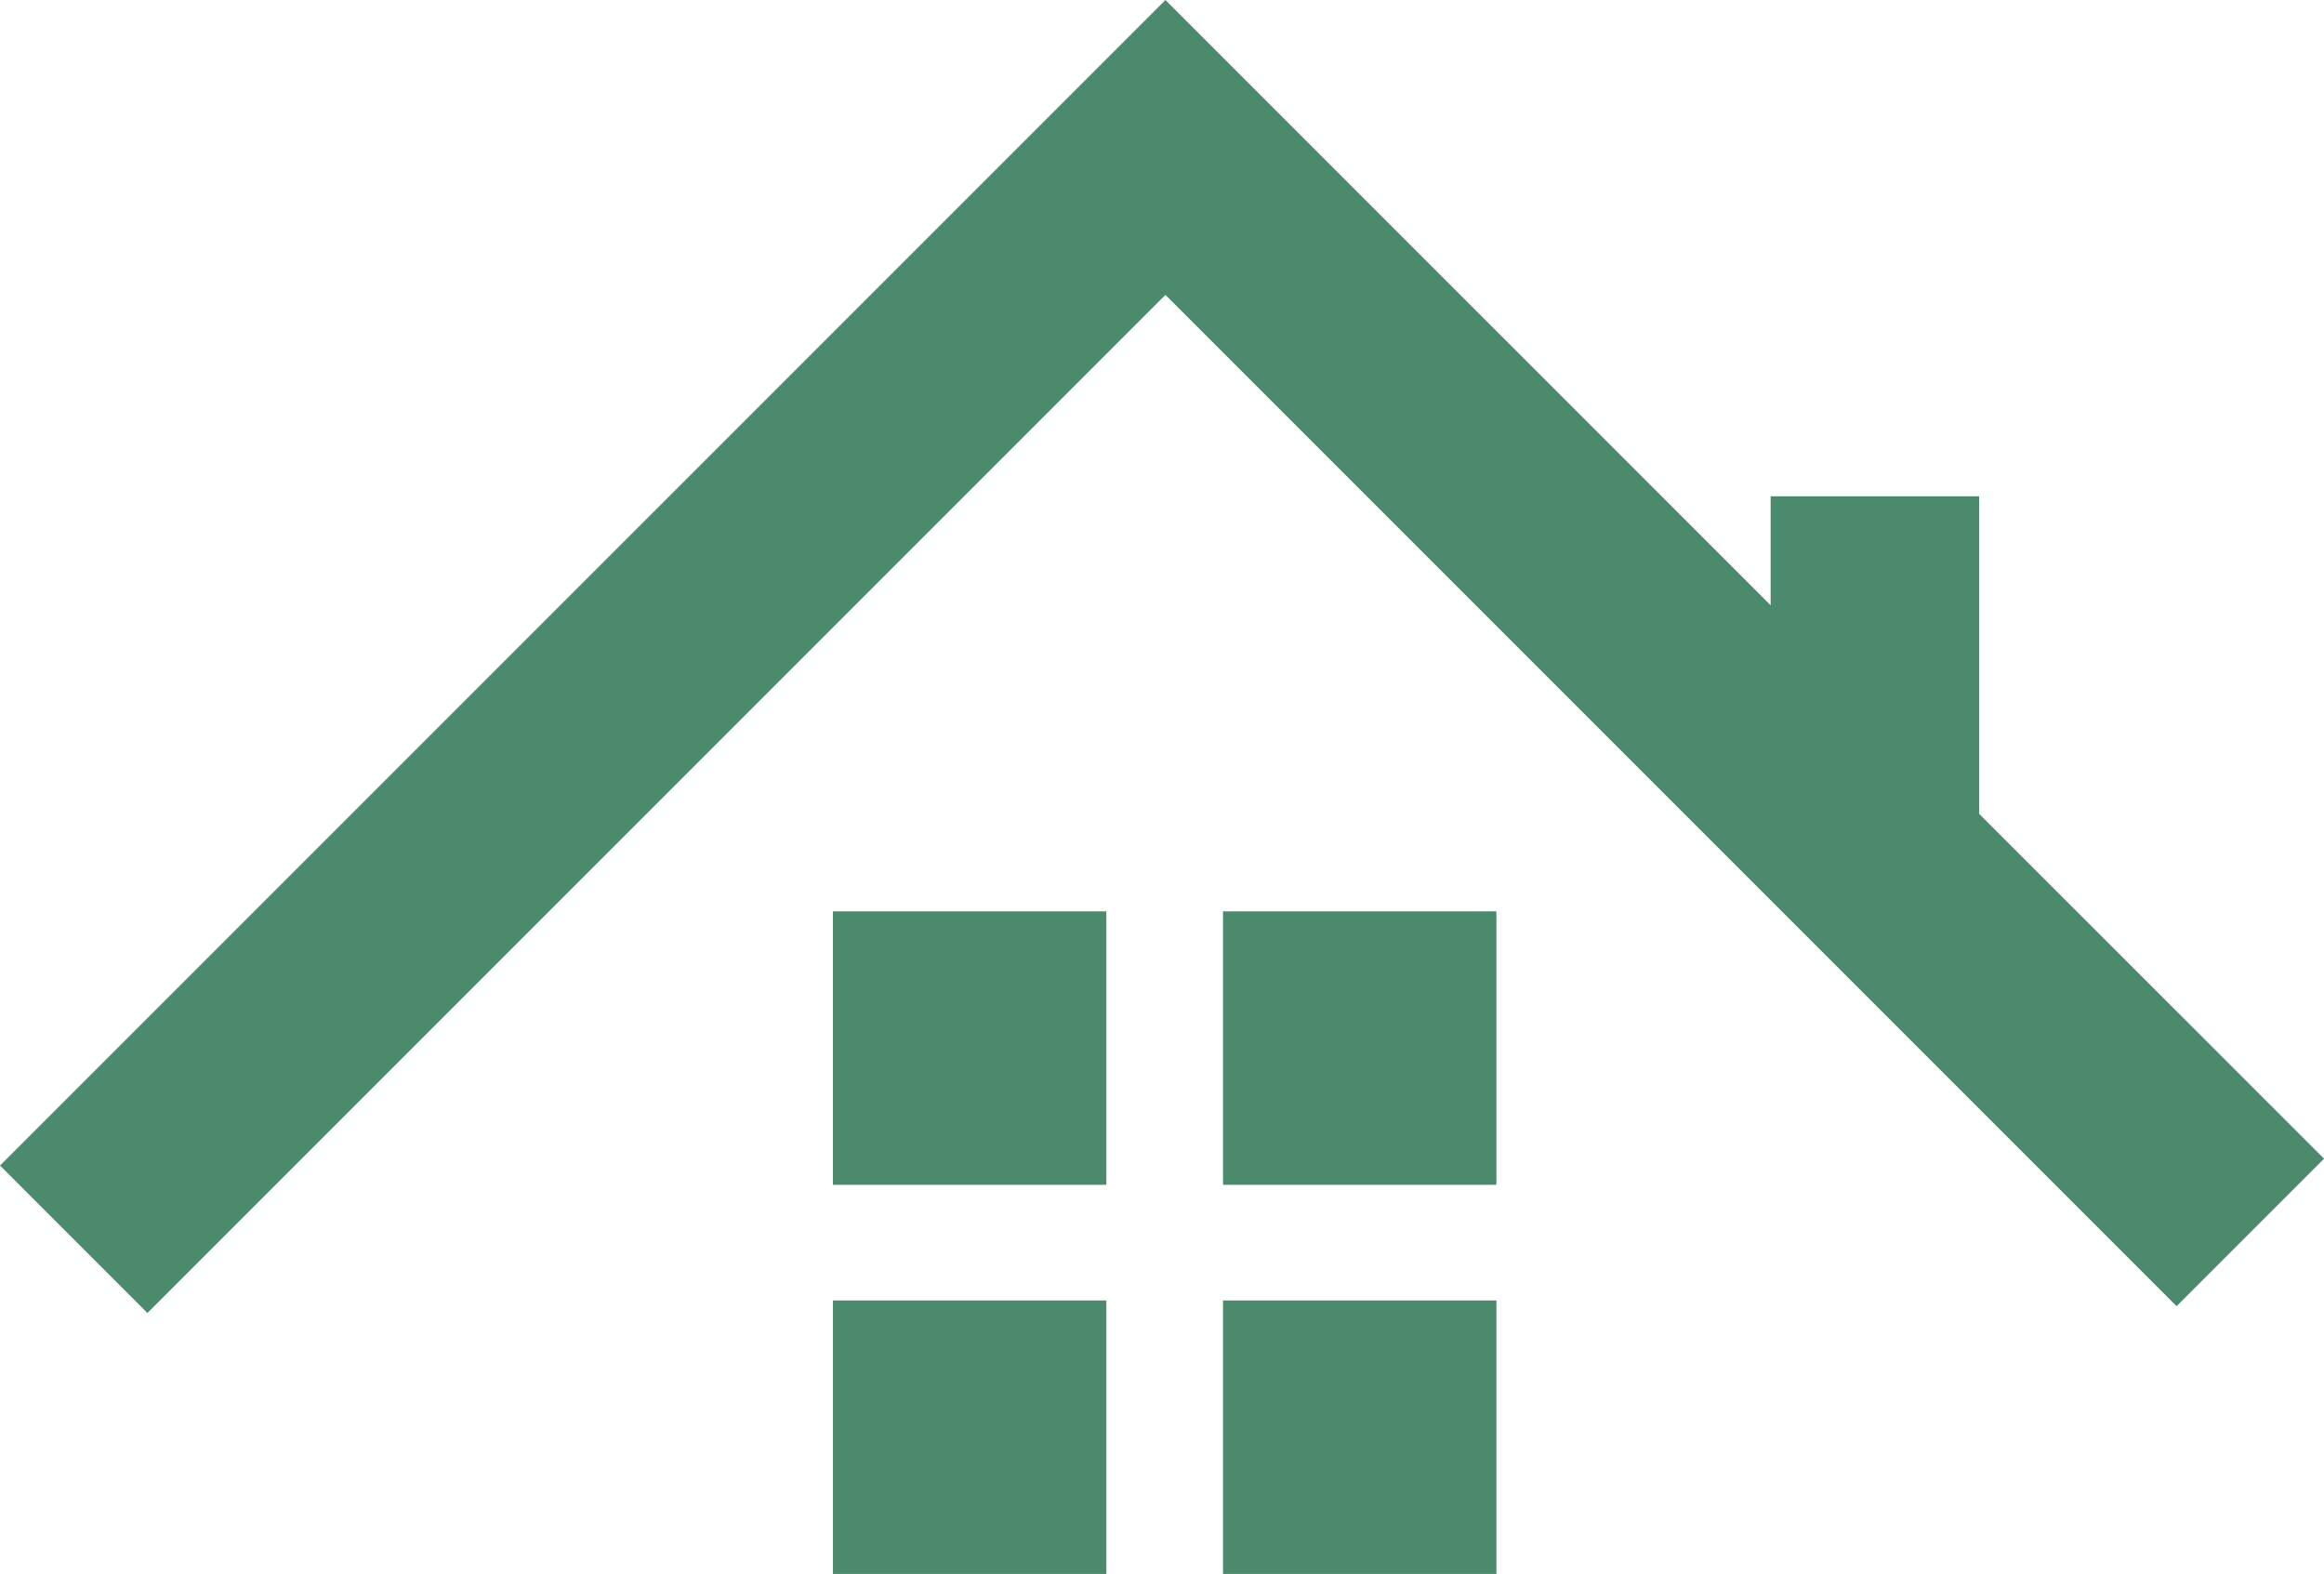
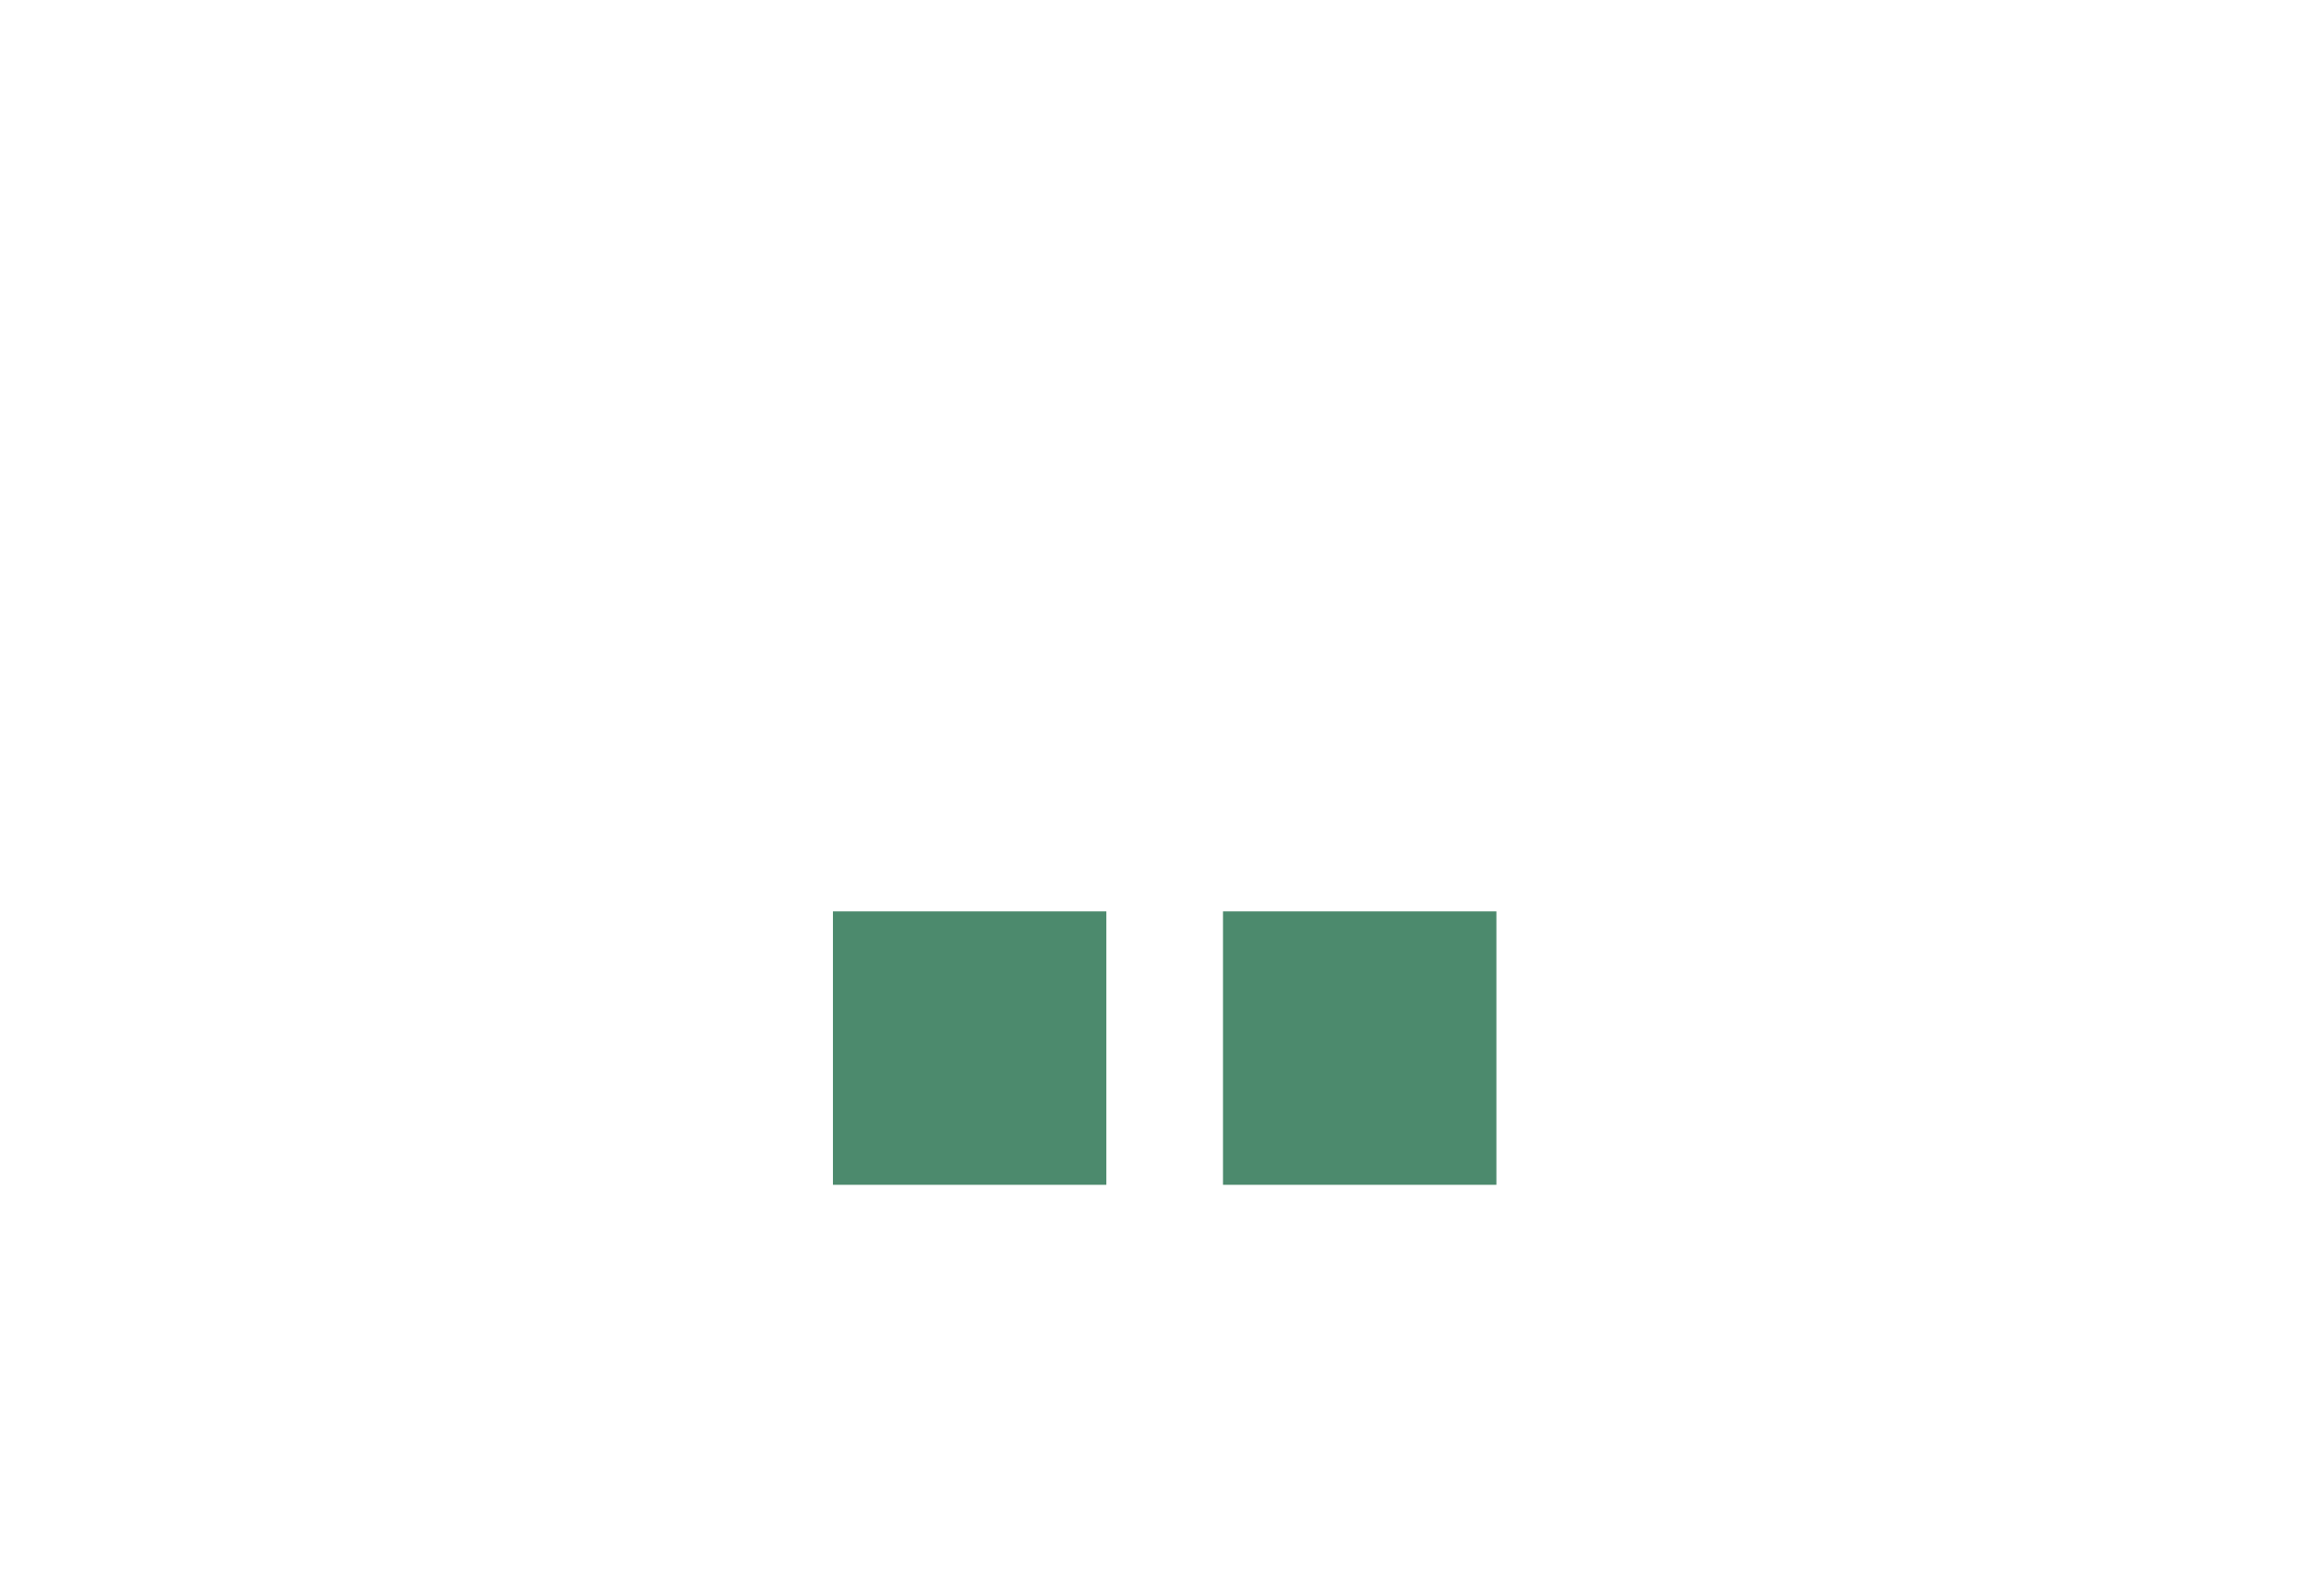
<svg xmlns="http://www.w3.org/2000/svg" width="80.506" height="54.516" viewBox="0 0 80.506 54.516">
  <g transform="translate(0 0)">
-     <path d="M40.372,0,0,40.371l5.107,5.108L40.372,10.215,75.4,45.242l5.108-5.108L68.561,28.189v-11H61.337v3.775Z" transform="translate(0 0)" fill="#4c8a6d" />
    <rect width="9.471" height="9.471" transform="translate(28.854 31.567)" fill="#4c8a6d" />
    <rect width="9.471" height="9.471" transform="translate(42.366 31.567)" fill="#4c8a6d" />
-     <rect width="9.471" height="9.471" transform="translate(28.854 45.045)" fill="#4c8a6d" />
-     <rect width="9.471" height="9.471" transform="translate(42.366 45.045)" fill="#4c8a6d" />
  </g>
</svg>